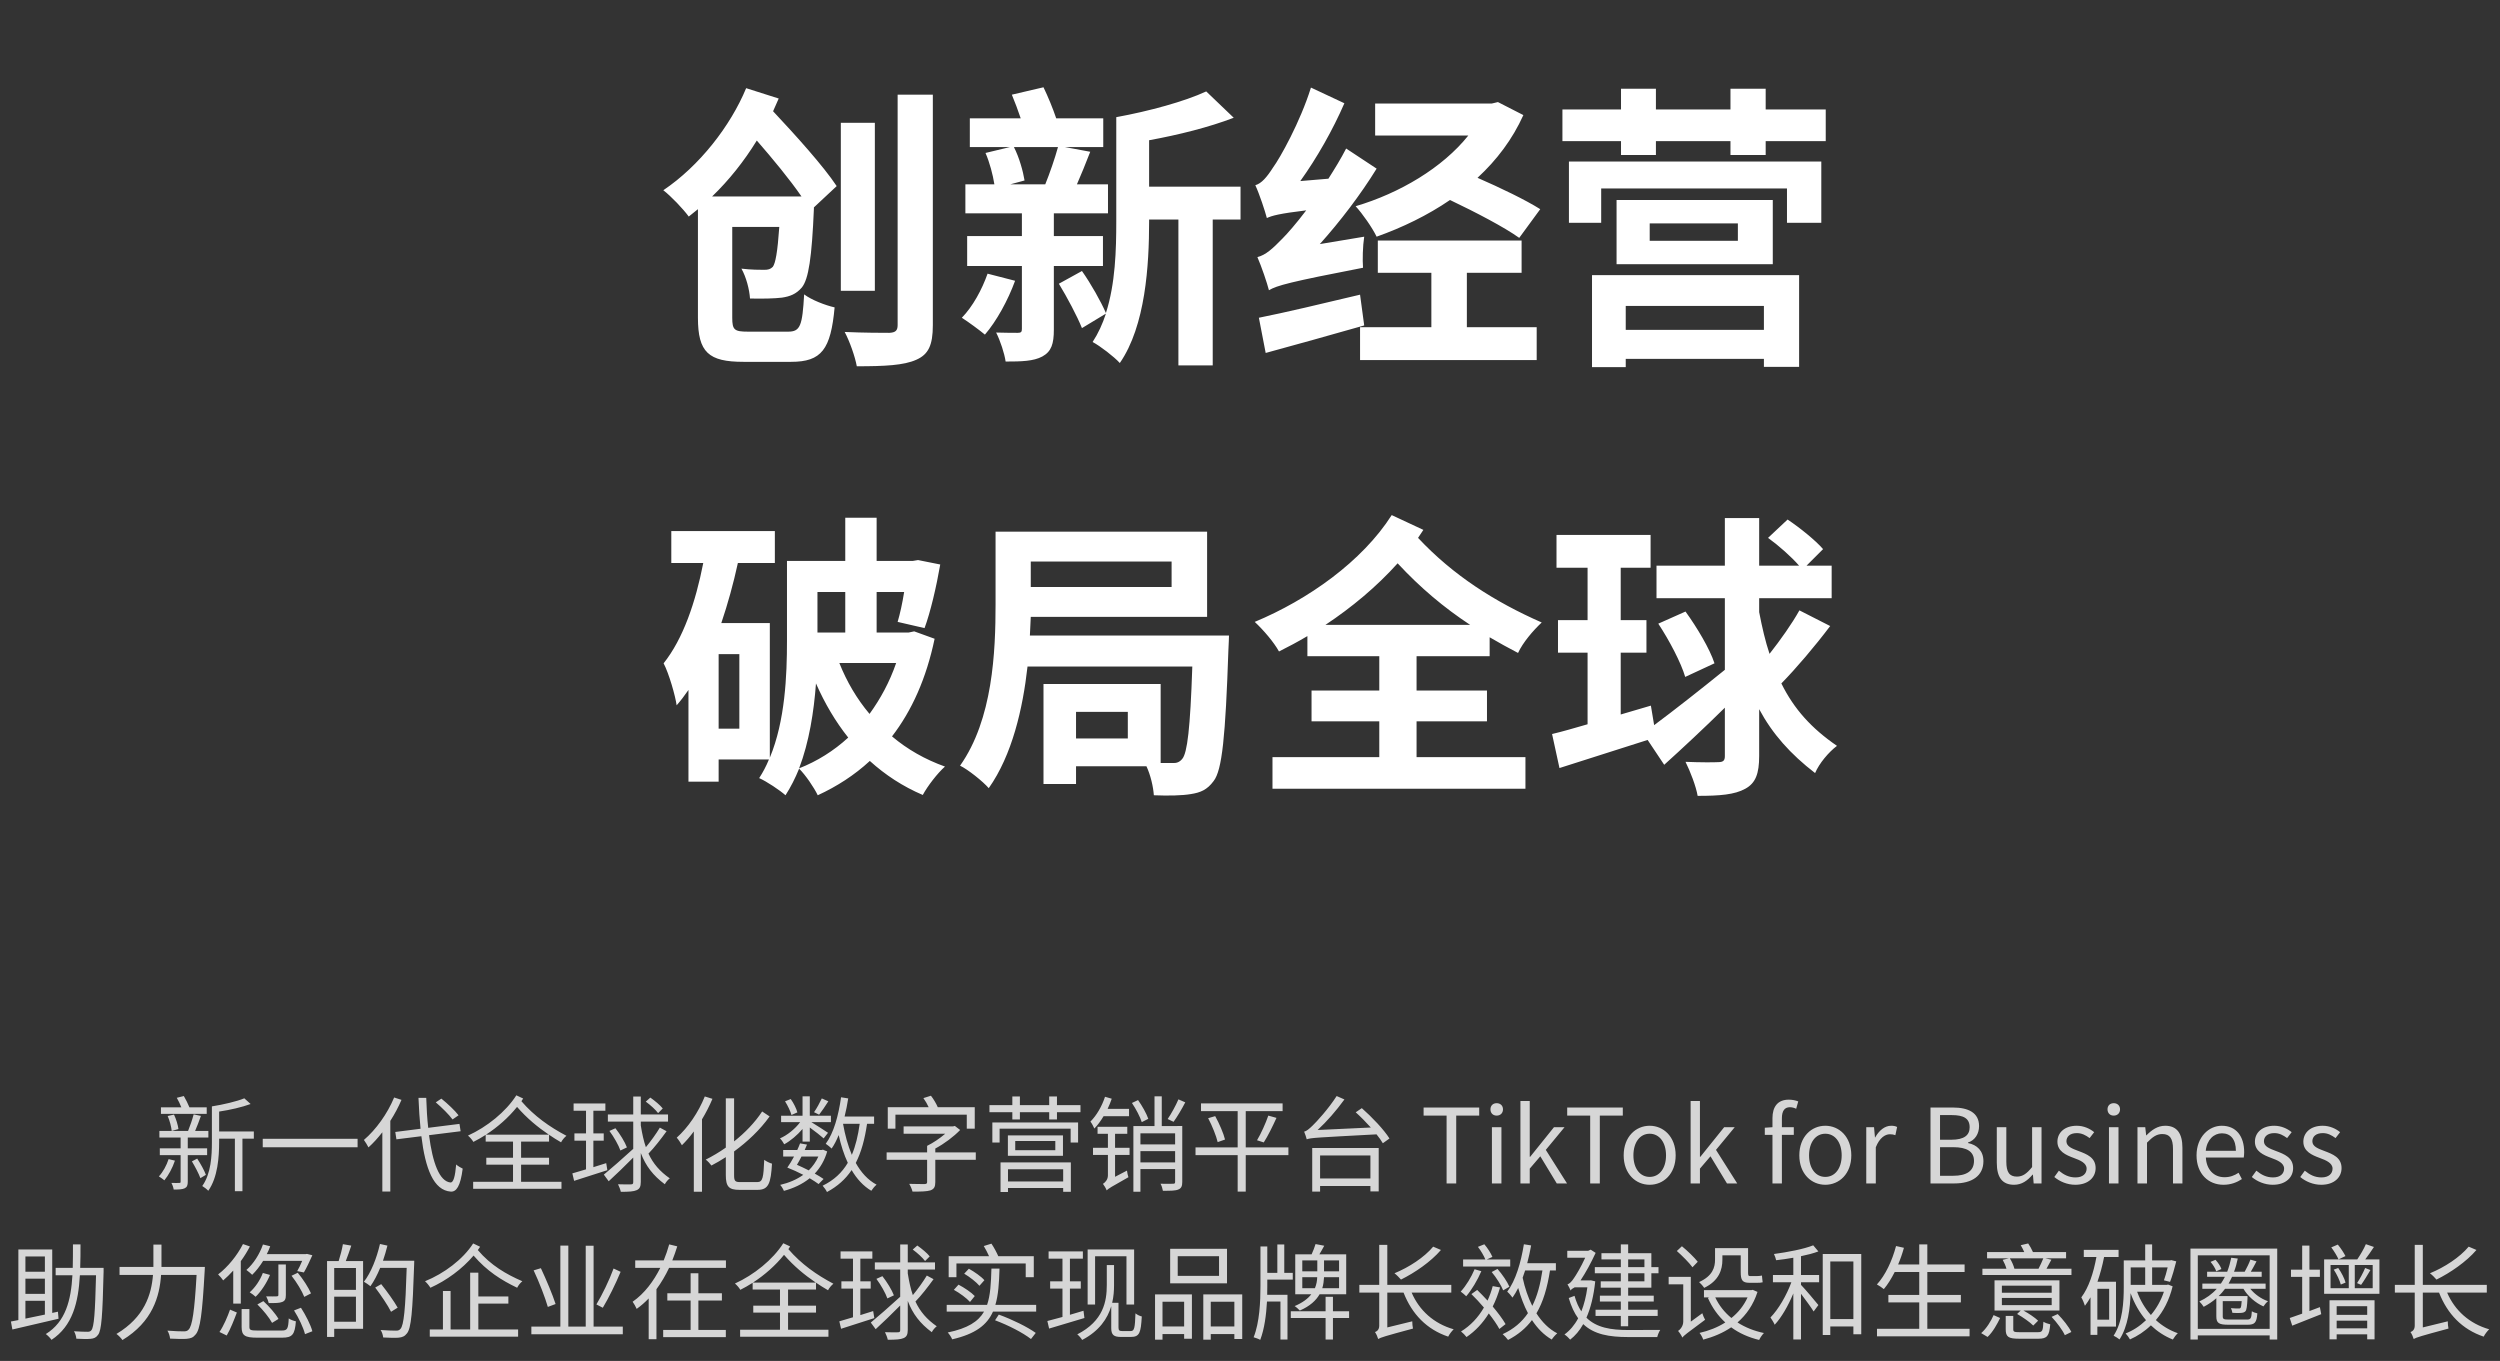
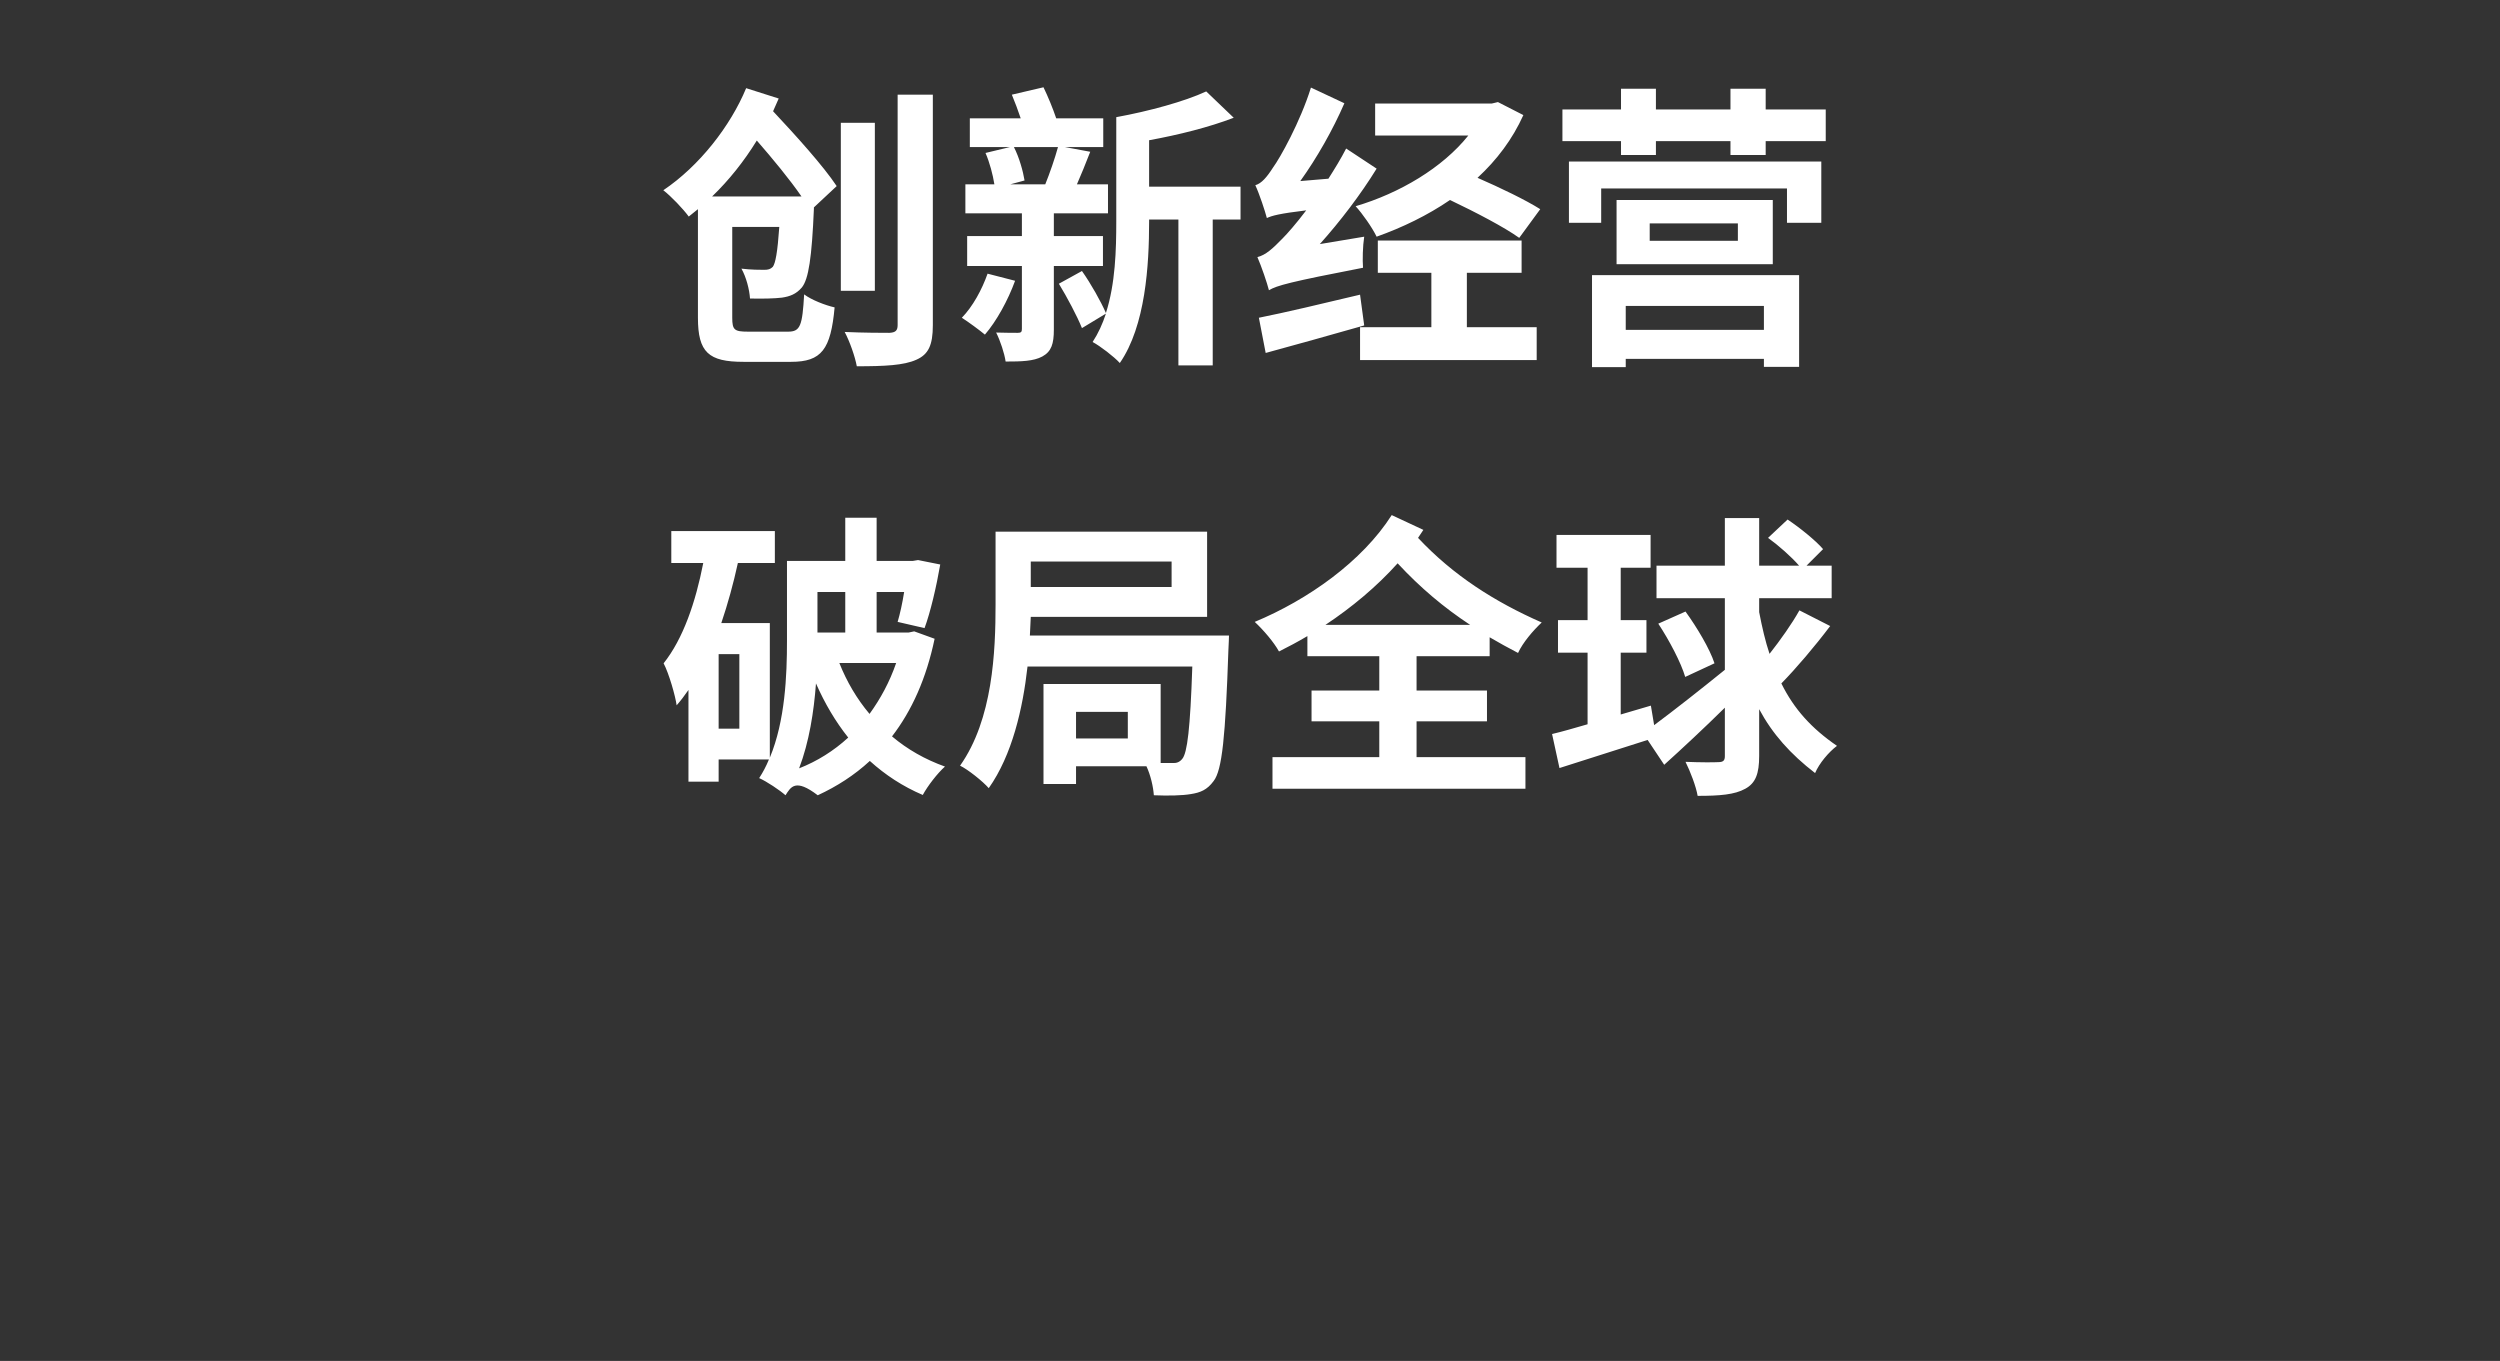
<svg xmlns="http://www.w3.org/2000/svg" width="338" height="184" viewBox="0 0 338 184" fill="none">
  <rect x="0" y="0" width="338" height="184" fill="#333333" stroke="none" />
-   <path d="M121.36 12.8H126.12V43.96C126.12 46.68 125.52 47.92 123.88 48.64C122.2 49.4 119.6 49.52 115.84 49.52C115.6 48.2 114.88 46.16 114.2 44.88C116.76 45 119.44 45 120.24 45C121.04 44.96 121.36 44.72 121.36 43.96V12.8ZM113.68 16.6H118.28V39.32H113.68V16.6ZM96.44 26.56H108.36C106.76 24.24 104.48 21.48 102.32 19C100.6 21.8 98.56 24.36 96.28 26.56H96.44ZM100.88 11.92L105.28 13.32L104.52 15.04C107.56 18.28 111.32 22.44 113.12 25.16L110.04 28.04V28.2C109.76 34.84 109.32 37.76 108.4 38.88C107.64 39.76 106.8 40.08 105.72 40.24C104.76 40.36 103.12 40.4 101.4 40.36C101.32 39.12 100.88 37.44 100.24 36.32C101.56 36.48 102.72 36.48 103.32 36.48C103.84 36.48 104.16 36.4 104.48 36.08C104.84 35.6 105.12 34.12 105.36 30.68H99V42.96C99 44.6 99.28 44.84 101.12 44.84C101.96 44.84 105.52 44.84 106.56 44.84C108.2 44.84 108.48 44.04 108.72 39.8C109.72 40.56 111.6 41.28 112.84 41.56C112.32 47.24 111.08 48.92 106.96 48.92C105.88 48.92 101.52 48.92 100.52 48.92C95.8 48.92 94.36 47.64 94.36 42.96V28.28L93.12 29.28C92.36 28.24 90.72 26.52 89.68 25.72C94.56 22.44 98.76 17.04 100.88 11.92ZM133.52 37L137.24 37.96C136.28 40.6 134.72 43.44 133.16 45.24C132.44 44.64 130.92 43.52 130.04 42.96C131.52 41.44 132.76 39.16 133.52 37ZM143.16 38.36L146.28 36.64C147.52 38.4 148.84 40.76 149.52 42.32C150.8 38.36 150.92 33.76 150.92 29.96V15.84C155.32 15.04 160.16 13.72 163.08 12.36L166.8 15.92C163.48 17.2 159.32 18.24 155.36 18.96V25.24H167.72V29.68H163.96V49.4H159.32V29.68H155.36V29.96C155.36 35.84 154.88 44.04 151.4 49.08C150.64 48.24 148.72 46.76 147.72 46.24C148.48 45.08 149.08 43.76 149.52 42.4L146.28 44.36C145.64 42.76 144.28 40.2 143.16 38.36ZM137.08 19.88C137.8 21.28 138.32 23.16 138.52 24.4L136.6 24.92H141.32C141.92 23.44 142.64 21.36 143.04 19.88H137.08ZM136.8 12.8L141.08 11.8C141.68 13.04 142.36 14.68 142.8 16H149.16V19.88H143.96L147.4 20.52C146.8 22.08 146.16 23.64 145.6 24.92H149.8V28.84H142.48V31.92H149.12V35.96H142.48V44.56C142.48 46.48 142.16 47.52 140.92 48.2C139.72 48.84 138.12 48.88 135.96 48.88C135.8 47.76 135.24 46.08 134.68 44.96C135.88 45 137.16 45 137.6 45C138.04 45 138.16 44.88 138.16 44.48V35.96H130.76V31.92H138.16V28.84H130.52V24.92H134.44C134.24 23.64 133.8 21.96 133.24 20.68L136.56 19.88H131.12V16H138C137.64 14.92 137.2 13.76 136.8 12.8ZM170.2 42.96C173.64 42.28 178.84 41.04 183.88 39.84L184.44 44C179.84 45.32 174.92 46.68 171.12 47.72L170.2 42.96ZM171.28 29.48C171.04 28.56 170.28 26.24 169.72 25.04C170.56 24.8 171.28 23.96 172.12 22.64C173.04 21.4 175.8 16.48 177.24 11.84L181.76 13.96C180.2 17.56 178.04 21.36 175.8 24.48L179.6 24.16C180.44 22.84 181.28 21.48 182 20.08L186.12 22.8C183.92 26.36 181.2 29.92 178.44 33L184.44 32C184.24 33.28 184.2 35.16 184.28 36.2C174.36 38.12 172.64 38.6 171.56 39.24C171.32 38.28 170.56 36.04 170 34.76C171.12 34.48 172.04 33.64 173.4 32.24C174.04 31.6 175.24 30.24 176.6 28.44C172.96 28.88 171.96 29.16 171.28 29.48ZM185.92 14H201.68L202.52 13.8L205.96 15.56C204.48 18.84 202.36 21.64 199.76 24.04C202.88 25.4 206.28 27.04 208.24 28.28L205.4 32.16C203.4 30.72 199.48 28.68 196.04 27.04C193 29.12 189.6 30.76 186.12 32C185.52 30.76 184.2 28.88 183.28 27.88C189.24 26.12 195.04 22.68 198.52 18.32H185.92V14ZM186.28 32.52H205.72V36.88H198.32V44.24H207.76V48.68H183.88V44.24H193.52V36.88H186.28V32.52ZM223.04 30.2V32.56H234.96V30.2H223.04ZM218.56 27.04H239.68V35.72H218.56V27.04ZM212.12 21.84H246.24V30.12H241.6V25.48H216.48V30.12H212.12V21.84ZM215.24 37.2H243.24V49.6H238.48V48.52H219.8V49.64H215.24V37.2ZM219.8 44.6H238.48V41.36H219.8V44.6ZM233.96 12H238.72V14.8H246.84V19.08H238.72V20.96H233.96V19.08H223.88V20.96H219.16V19.08H211.24V14.8H219.16V12H223.88V14.8H233.96V12ZM106.4 75.84H114.28V70H118.52V75.84H123.4L124.12 75.72L127.12 76.32C126.6 79.32 125.8 82.76 125 84.92L121.36 84.08C121.68 83 122 81.56 122.24 80.04H118.52V85.52H122.84L123.6 85.36L126.36 86.36C125.24 91.72 123.28 96.08 120.6 99.56C122.68 101.32 125.08 102.68 127.76 103.64C126.76 104.52 125.4 106.28 124.76 107.48C122.04 106.32 119.68 104.76 117.6 102.88C115.52 104.8 113.16 106.32 110.56 107.52C110.04 106.44 108.92 104.8 108.04 103.92C107.52 105.2 106.92 106.4 106.2 107.52C105.44 106.84 103.64 105.64 102.64 105.2C103.16 104.4 103.6 103.56 103.96 102.68H97.16V105.68H93.08V93.28C92.56 94.04 92.04 94.72 91.48 95.36C91.32 94.12 90.44 91.04 89.72 89.68C92.36 86.36 94.04 81.44 95.08 76.12H90.76V71.8H104.76V76.12H99.76C99.16 78.88 98.4 81.64 97.52 84.24H104.08V102.44C106.16 97.44 106.4 91.28 106.4 86.64V75.84ZM97.16 88.44V98.52H99.96V88.44H97.16ZM114.28 80.04H110.52V85.52H114.28V80.04ZM108.04 103.88C110.48 102.92 112.72 101.52 114.68 99.72C112.96 97.56 111.52 95.12 110.32 92.4C110.04 96.2 109.4 100.32 108.04 103.88ZM121.16 89.64H113.48C114.48 92.16 115.84 94.48 117.56 96.52C119.04 94.48 120.28 92.2 121.16 89.64ZM141.08 92.48H156.92V103.16H158.48C159.08 103.2 159.48 103.04 159.84 102.6C160.52 101.8 160.92 98.52 161.2 90.12H138.92C138.28 95.84 136.84 102.08 133.68 106.56C132.88 105.64 130.88 104.04 129.8 103.52C134.24 97.24 134.6 88.08 134.6 81.68V71.88H163.2V83.4H139.36L139.24 85.92H166.16C166.16 85.92 166.12 87.32 166.08 87.88C165.68 99.56 165.24 104.12 164.08 105.6C163.2 106.8 162.28 107.16 161 107.36C159.84 107.56 158 107.6 156 107.52C155.92 106.36 155.56 104.8 155 103.6H145.48V106H141.08V92.48ZM139.36 75.92V79.36H158.4V75.92H139.36ZM145.48 96.24V99.84H152.48V96.24H145.48ZM188.16 69.64L192.44 71.64L191.72 72.72C196.48 77.8 202.08 81.36 208.44 84.16C207.28 85.24 205.88 86.88 205.24 88.28C203.92 87.6 202.64 86.88 201.4 86.16V88.72H191.52V93.36H201.04V97.52H191.52V102.36H206.24V106.64H172.04V102.36H186.48V97.52H177.32V93.36H186.48V88.72H176.76V86C175.48 86.76 174.2 87.44 172.92 88.08C172.24 86.84 170.84 85.2 169.64 84.08C176.84 81.08 184.16 75.92 188.16 69.64ZM179.2 84.48H198.76C195.24 82.16 192.04 79.48 188.96 76.16C186.12 79.32 182.76 82.12 179.2 84.48ZM224.2 84.32L227.88 82.68C229.44 84.84 231.16 87.72 231.8 89.68L227.84 91.52C227.28 89.6 225.68 86.56 224.2 84.32ZM209.84 99.24C211.2 98.92 212.84 98.44 214.64 97.92V88.24H210.64V83.84H214.64V76.76H210.44V72.32H223.16V76.76H219.12V83.84H222.6V88.24H219.12V96.6L223.2 95.4L223.64 98.04C226.28 96.08 229.84 93.28 233.2 90.56V80.88H223.96V76.48H233.2V70.04H237.84V76.48H243.24C242.2 75.28 240.48 73.76 239.04 72.72L241.68 70.24C243.36 71.36 245.48 73.08 246.48 74.24L244.24 76.48H247.64V80.88H237.84V82.76C238.24 84.84 238.68 86.72 239.24 88.4C240.72 86.52 242.28 84.32 243.28 82.52L247.44 84.64C245.36 87.4 242.84 90.36 240.84 92.4C242.56 95.88 244.92 98.48 248.36 100.84C247.24 101.68 245.96 103.2 245.4 104.52C242.08 101.96 239.64 99.24 237.84 95.88V102.2C237.84 104.6 237.36 105.88 235.96 106.64C234.52 107.44 232.52 107.6 229.52 107.6C229.32 106.36 228.52 104.28 227.88 103C229.84 103.08 231.72 103.08 232.32 103.04C232.96 103.04 233.2 102.84 233.2 102.24V95.68C230.4 98.44 227.48 101.16 225 103.4L222.76 100.04L210.84 103.84L209.84 99.24Z" fill="white" />
-   <path d="M25.946 157.018L26.66 156.64C27.122 157.34 27.626 158.25 27.836 158.838L27.094 159.286C26.87 158.67 26.366 157.718 25.946 157.018ZM22.796 156.71L23.65 156.92C23.328 157.9 22.768 158.922 22.222 159.58C22.054 159.44 21.69 159.174 21.48 159.048C22.054 158.432 22.516 157.564 22.796 156.71ZM28.648 149.584C30.216 149.332 32.022 148.912 33.03 148.492L33.884 149.262C32.708 149.696 31.112 150.06 29.628 150.284V152.972H34.318V153.952H32.778V161.05H31.756V153.952H29.628V154.4C29.628 156.416 29.446 159.174 28.158 160.994C27.99 160.798 27.57 160.476 27.346 160.35C28.536 158.67 28.648 156.262 28.648 154.4V149.584ZM23.902 148.422L24.854 148.184C25.12 148.646 25.428 149.248 25.61 149.71H27.948V150.592H21.76V149.71H24.518C24.35 149.29 24.126 148.814 23.902 148.422ZM26.184 150.662L27.164 150.872C26.912 151.558 26.646 152.314 26.38 152.902H28.172V153.798H25.386V155.254H28.004V156.178H25.386V159.762C25.386 160.252 25.288 160.504 24.966 160.658C24.644 160.812 24.168 160.826 23.482 160.826C23.454 160.574 23.314 160.182 23.174 159.93C23.664 159.944 24.098 159.944 24.252 159.93C24.392 159.93 24.42 159.888 24.42 159.748V156.178H21.606V155.254H24.42V153.798H21.55V152.902H25.428C25.694 152.258 26.016 151.306 26.184 150.662ZM22.67 150.886L23.524 150.69C23.818 151.292 24.056 152.118 24.126 152.65L23.216 152.902C23.16 152.356 22.95 151.516 22.67 150.886ZM35.522 153.966H48.346V155.114H35.522V153.966ZM58.916 149.038L59.672 148.534C60.512 149.206 61.52 150.158 61.996 150.788L61.184 151.348C60.722 150.718 59.742 149.738 58.916 149.038ZM56.578 148.436H57.628C57.67 149.864 57.754 151.236 57.894 152.482L62.122 151.95L62.276 152.944L58.006 153.476C58.482 157.2 59.406 159.72 60.904 159.874C61.31 159.888 61.534 159.062 61.674 157.438C61.884 157.648 62.346 157.9 62.556 157.998C62.248 160.42 61.688 161.148 60.946 161.106C58.622 160.938 57.502 158.012 56.97 153.616L53.596 154.036L53.442 153.042L56.858 152.608C56.732 151.32 56.634 149.92 56.578 148.436ZM53.288 148.38L54.282 148.702C53.862 149.682 53.344 150.648 52.77 151.544V161.092H51.692V153.084C51.09 153.854 50.46 154.554 49.816 155.128C49.704 154.89 49.382 154.358 49.2 154.12C50.81 152.748 52.364 150.606 53.288 148.38ZM69.808 148.086L70.732 148.52L70.494 148.884C72.23 150.9 74.302 152.356 76.584 153.56C76.318 153.77 76.01 154.134 75.856 154.442C75.296 154.12 74.764 153.784 74.232 153.42V154.344H70.452V156.528H74.232V157.466H70.452V159.776H75.912V160.728H63.97V159.776H69.36V157.466H65.748V156.528H69.36V154.344H65.664V153.434C65.118 153.784 64.558 154.106 63.998 154.386C63.844 154.106 63.536 153.756 63.27 153.532C65.832 152.37 68.394 150.312 69.808 148.086ZM65.706 153.406H74.204C72.65 152.356 71.236 151.18 69.906 149.654C68.758 151.082 67.288 152.384 65.706 153.406ZM82.394 152.902L83.206 152.538C83.836 153.336 84.494 154.414 84.76 155.128L83.878 155.548C83.64 154.848 83.01 153.728 82.394 152.902ZM87.308 148.94L87.924 148.394C88.526 148.814 89.268 149.43 89.604 149.864L88.974 150.494C88.638 150.032 87.924 149.388 87.308 148.94ZM89.212 152.454L90.122 152.944C89.394 153.952 88.442 155.184 87.672 155.968C88.316 157.34 89.212 158.376 90.556 159.314C90.304 159.496 90.024 159.832 89.884 160.112C88.302 158.936 87.308 157.648 86.636 155.884V159.804C86.636 160.448 86.468 160.742 86.076 160.91C85.684 161.092 85.04 161.134 83.934 161.134C83.878 160.854 83.71 160.406 83.556 160.112C84.382 160.14 85.096 160.14 85.306 160.126C85.53 160.126 85.614 160.056 85.614 159.818V156.5C84.466 157.662 83.262 158.824 82.296 159.706L81.638 158.81C82.604 158.012 84.172 156.64 85.614 155.324V151.642H82.184V150.676H85.614V148.254H86.636V150.676H90.318V151.642H86.636V152.16C86.818 153.294 87.028 154.26 87.322 155.1C87.994 154.288 88.75 153.238 89.212 152.454ZM77.382 158.642L79.23 158.096V154.218H77.662V153.238H79.23V150.172H77.55V149.192H81.848V150.172H80.224V153.238H81.624V154.218H80.224V157.802L81.96 157.256L82.114 158.208C80.546 158.712 78.88 159.244 77.62 159.65L77.382 158.642ZM103.044 150.27L104.052 150.942C102.764 152.748 101.056 154.358 99.25 155.674V158.894C99.25 159.664 99.39 159.818 100.062 159.818C100.398 159.818 101.98 159.818 102.386 159.818C103.128 159.818 103.226 159.202 103.324 156.808C103.604 157.018 104.052 157.242 104.374 157.326C104.22 159.944 103.926 160.868 102.442 160.868C102.12 160.868 100.258 160.868 99.95 160.868C98.55 160.868 98.13 160.434 98.13 158.866V156.444C97.486 156.864 96.828 157.242 96.184 157.578C96.016 157.34 95.68 156.976 95.414 156.78C96.31 156.332 97.234 155.786 98.13 155.156V148.492H99.25V154.316C100.72 153.154 102.064 151.768 103.044 150.27ZM95.288 148.24L96.324 148.562C95.932 149.5 95.442 150.452 94.91 151.334V161.12H93.804V152.972C93.286 153.672 92.74 154.302 92.194 154.834C92.068 154.596 91.718 154.05 91.494 153.812C93.006 152.468 94.434 150.382 95.288 148.24ZM111.108 148.506L111.99 148.898C111.584 149.542 111.108 150.242 110.744 150.704L110.058 150.368C110.408 149.878 110.856 149.052 111.108 148.506ZM106.138 148.898L106.908 148.59C107.3 149.136 107.678 149.892 107.804 150.396L107.006 150.746C106.88 150.256 106.502 149.486 106.138 148.898ZM110.646 156.36H108.364C108.168 156.766 107.944 157.144 107.748 157.48C108.266 157.704 108.812 157.97 109.344 158.236C109.876 157.704 110.324 157.088 110.646 156.36ZM106.446 157.858C106.74 157.438 107.062 156.92 107.356 156.36H105.886V155.478H107.79C107.93 155.17 108.07 154.862 108.168 154.582L109.106 154.75L108.798 155.478H111.094L111.262 155.436L111.836 155.674C111.486 156.892 110.898 157.872 110.156 158.67C110.618 158.922 111.024 159.174 111.346 159.398L110.674 160.084C110.352 159.846 109.932 159.58 109.47 159.3C108.462 160.112 107.272 160.658 105.984 161.008C105.886 160.756 105.662 160.392 105.48 160.196C106.628 159.93 107.706 159.482 108.602 158.838C107.902 158.474 107.132 158.124 106.446 157.858ZM108.504 148.226H109.484V150.844H112.34V151.712H109.694C110.38 152.132 111.612 152.916 111.948 153.154L111.36 153.91C111.01 153.588 110.156 152.93 109.484 152.44V154.344H108.504V152.636C107.804 153.462 106.88 154.246 106.026 154.708C105.9 154.47 105.662 154.106 105.452 153.91C106.432 153.49 107.51 152.622 108.182 151.712H105.606V150.844H108.504V148.226ZM113.712 148.352L114.678 148.506C114.552 149.346 114.384 150.172 114.188 150.956H118.178V151.936H117.226C116.918 154.036 116.442 155.786 115.7 157.228C116.414 158.516 117.338 159.538 118.514 160.168C118.276 160.364 117.968 160.728 117.8 160.994C116.708 160.336 115.84 159.384 115.14 158.194C114.314 159.426 113.236 160.392 111.808 161.162C111.71 160.938 111.416 160.518 111.22 160.308C112.746 159.566 113.838 158.544 114.622 157.214C114.104 156.108 113.698 154.834 113.39 153.462C113.11 154.148 112.802 154.764 112.438 155.282C112.27 155.114 111.864 154.778 111.64 154.638C112.732 153.168 113.362 150.816 113.712 148.352ZM116.232 151.936H113.978C114.244 153.448 114.636 154.876 115.168 156.136C115.672 154.946 116.008 153.546 116.232 151.936ZM125.346 154.918C126.172 154.512 127.082 153.896 127.796 153.28H122.168V152.286H128.86L129.098 152.23L129.812 152.776C128.944 153.672 127.684 154.624 126.452 155.282V155.8H131.926V156.808H126.452V159.832C126.452 160.448 126.298 160.756 125.794 160.938C125.304 161.092 124.562 161.106 123.372 161.106C123.302 160.812 123.106 160.336 122.924 160.056C123.862 160.084 124.772 160.084 125.024 160.084C125.276 160.07 125.346 160 125.346 159.804V156.808H119.872V155.8H125.346V154.918ZM124.842 148.464L125.864 148.142C126.228 148.604 126.592 149.234 126.788 149.696H131.786V152.594H130.708V150.704H121.062V152.594H120.026V149.696H125.556C125.374 149.29 125.108 148.828 124.842 148.464ZM137.26 154.26V155.506H142.678V154.26H137.26ZM136.266 153.504H143.714V156.262H136.266V153.504ZM134.166 151.754H145.758V154.47H144.75V152.594H135.146V154.47H134.166V151.754ZM135.272 157.158H144.778V161.134H143.742V160.616H136.28V161.162H135.272V157.158ZM136.28 159.734H143.742V158.082H136.28V159.734ZM141.852 148.24H142.902V149.416H146.08V150.368H142.902V151.348H141.852V150.368H137.89V151.348H136.868V150.368H133.774V149.416H136.868V148.24H137.89V149.416H141.852V148.24ZM153.038 149.122L153.864 148.73C154.424 149.514 155.012 150.564 155.25 151.264L154.368 151.712C154.158 151.026 153.584 149.934 153.038 149.122ZM159.324 148.632L160.248 149.038C159.772 149.962 159.156 150.998 158.666 151.67L157.868 151.292C158.344 150.606 158.974 149.458 159.324 148.632ZM149.398 148.282L150.308 148.548C150.154 149.01 149.958 149.472 149.748 149.92H152.646V150.914H149.202C148.824 151.544 148.404 152.118 147.956 152.58C147.872 152.37 147.606 151.852 147.424 151.642C148.264 150.802 148.978 149.57 149.398 148.282ZM147.774 155.184H149.79V153.294H148.39V152.342H152.408V153.294H150.756V155.184H152.716V156.15H150.756V159.104L152.366 158.264C152.394 158.544 152.492 158.95 152.562 159.16C150.21 160.476 149.832 160.714 149.622 160.938C149.538 160.7 149.286 160.266 149.118 160.056C149.356 159.916 149.79 159.524 149.79 158.922V156.15H147.774V155.184ZM154.186 155.632V157.158H158.876V155.632H154.186ZM154.186 154.722H158.876V153.224H154.186V154.722ZM156.09 148.226H157.07V152.244H158.876L159.842 152.23V159.804C159.842 160.35 159.716 160.658 159.324 160.812C158.946 160.994 158.288 160.994 157.224 160.994C157.182 160.728 157.056 160.294 156.902 160.042C157.686 160.056 158.4 160.056 158.61 160.042C158.806 160.042 158.876 159.986 158.876 159.79V158.054H154.186V161.12H153.234V152.244H156.09V148.226ZM163.342 151.18L164.294 150.9C164.854 151.908 165.428 153.252 165.624 154.064L164.63 154.414C164.434 153.574 163.888 152.216 163.342 151.18ZM171.476 150.83L172.582 151.138C172.064 152.272 171.406 153.616 170.86 154.456L169.95 154.162C170.482 153.28 171.126 151.852 171.476 150.83ZM161.634 155.128H167.332V150.228H162.376V149.178H173.408V150.228H168.424V155.128H174.192V156.178H168.424V161.106H167.332V156.178H161.634V155.128ZM177.412 155.212H186.4V161.078H185.28V160.35H178.476V161.106H177.412V155.212ZM178.476 159.328H185.28V156.22H178.476V159.328ZM176.67 154.036C176.614 153.812 176.446 153.28 176.32 153C176.642 152.93 176.992 152.636 177.468 152.174C177.972 151.698 179.61 149.92 180.716 148.184L181.766 148.646C180.646 150.186 179.386 151.628 178.14 152.776L185.336 152.44C184.692 151.726 183.964 150.984 183.292 150.382L184.118 149.822C185.49 151.026 187.128 152.748 187.856 153.924L186.96 154.568C186.75 154.204 186.456 153.798 186.106 153.364C178.042 153.798 177.216 153.826 176.67 154.036ZM195.579 160V150.83H192.471V149.738H199.989V150.83H196.881V160H195.579ZM201.706 160V152.398H202.994V160H201.706ZM202.35 150.83C201.846 150.83 201.51 150.494 201.51 149.976C201.51 149.486 201.846 149.15 202.35 149.15C202.854 149.15 203.204 149.486 203.204 149.976C203.204 150.494 202.854 150.83 202.35 150.83ZM205.561 160V148.856H206.821V156.402H206.877L210.097 152.398H211.525L208.991 155.464L211.861 160H210.475L208.249 156.332L206.821 157.998V160H205.561ZM214.993 160V150.83H211.885V149.738H219.403V150.83H216.295V160H214.993ZM223.035 160.182C221.173 160.182 219.521 158.726 219.521 156.206C219.521 153.672 221.173 152.202 223.035 152.202C224.897 152.202 226.549 153.672 226.549 156.206C226.549 158.726 224.897 160.182 223.035 160.182ZM223.035 159.118C224.351 159.118 225.247 157.956 225.247 156.206C225.247 154.456 224.351 153.28 223.035 153.28C221.719 153.28 220.837 154.456 220.837 156.206C220.837 157.956 221.719 159.118 223.035 159.118ZM228.571 160V148.856H229.831V156.402H229.887L233.107 152.398H234.535L232.001 155.464L234.871 160H233.485L231.259 156.332L229.831 157.998V160H228.571ZM238.601 153.434V152.468L239.637 152.398V151.18C239.637 149.64 240.337 148.674 241.849 148.674C242.325 148.674 242.773 148.772 243.123 148.912L242.843 149.906C242.563 149.766 242.255 149.696 241.989 149.696C241.261 149.696 240.911 150.214 240.911 151.194V152.398H242.521V153.434H240.911V160H239.637V153.434H238.601ZM246.783 160.182C244.921 160.182 243.269 158.726 243.269 156.206C243.269 153.672 244.921 152.202 246.783 152.202C248.645 152.202 250.297 153.672 250.297 156.206C250.297 158.726 248.645 160.182 246.783 160.182ZM246.783 159.118C248.099 159.118 248.995 157.956 248.995 156.206C248.995 154.456 248.099 153.28 246.783 153.28C245.467 153.28 244.585 154.456 244.585 156.206C244.585 157.956 245.467 159.118 246.783 159.118ZM252.319 160V152.398H253.369L253.495 153.784H253.523C254.055 152.818 254.839 152.202 255.679 152.202C256.015 152.202 256.253 152.244 256.491 152.37L256.253 153.476C256.001 153.392 255.833 153.35 255.511 153.35C254.881 153.35 254.111 153.826 253.607 155.114V160H252.319ZM261.004 160V149.738H264.042C266.114 149.738 267.57 150.438 267.57 152.244C267.57 153.266 267.038 154.162 266.072 154.47V154.54C267.29 154.778 268.158 155.59 268.158 156.99C268.158 159.006 266.562 160 264.266 160H261.004ZM262.292 154.092H263.818C265.582 154.092 266.296 153.462 266.296 152.412C266.296 151.208 265.484 150.76 263.874 150.76H262.292V154.092ZM262.292 158.964H264.084C265.848 158.964 266.884 158.334 266.884 156.948C266.884 155.674 265.89 155.1 264.084 155.1H262.292V158.964ZM272.305 160.182C270.695 160.182 269.967 159.16 269.967 157.214V152.398H271.255V157.06C271.255 158.474 271.675 159.076 272.683 159.076C273.467 159.076 274.013 158.684 274.741 157.788V152.398H276.015V160H274.951L274.853 158.81H274.811C274.097 159.636 273.341 160.182 272.305 160.182ZM280.571 160.182C279.493 160.182 278.457 159.734 277.743 159.132L278.359 158.278C279.031 158.824 279.703 159.188 280.613 159.188C281.621 159.188 282.111 158.656 282.111 157.998C282.111 157.228 281.215 156.864 280.375 156.556C279.311 156.164 278.163 155.66 278.163 154.358C278.163 153.154 279.115 152.202 280.781 152.202C281.719 152.202 282.559 152.594 283.133 153.07L282.517 153.868C281.999 153.49 281.467 153.196 280.795 153.196C279.829 153.196 279.381 153.7 279.381 154.302C279.381 155.016 280.165 155.296 281.019 155.618C282.125 156.038 283.329 156.486 283.329 157.928C283.329 159.16 282.363 160.182 280.571 160.182ZM285.132 160V152.398H286.42V160H285.132ZM285.776 150.83C285.272 150.83 284.936 150.494 284.936 149.976C284.936 149.486 285.272 149.15 285.776 149.15C286.28 149.15 286.63 149.486 286.63 149.976C286.63 150.494 286.28 150.83 285.776 150.83ZM288.987 160V152.398H290.037L290.163 153.504H290.191C290.905 152.776 291.703 152.202 292.739 152.202C294.335 152.202 295.063 153.252 295.063 155.184V160H293.789V155.352C293.789 153.924 293.355 153.322 292.347 153.322C291.563 153.322 291.031 153.714 290.275 154.484V160H288.987ZM300.612 160.182C298.582 160.182 296.972 158.712 296.972 156.206C296.972 153.728 298.638 152.202 300.374 152.202C302.32 152.202 303.412 153.602 303.412 155.772C303.412 156.052 303.384 156.304 303.356 156.5H298.232C298.316 158.124 299.31 159.16 300.752 159.16C301.494 159.16 302.082 158.936 302.656 158.558L303.104 159.412C302.446 159.846 301.634 160.182 300.612 160.182ZM298.218 155.59H302.292C302.292 154.05 301.592 153.224 300.402 153.224C299.324 153.224 298.372 154.078 298.218 155.59ZM307.272 160.182C306.194 160.182 305.158 159.734 304.444 159.132L305.06 158.278C305.732 158.824 306.404 159.188 307.314 159.188C308.322 159.188 308.812 158.656 308.812 157.998C308.812 157.228 307.916 156.864 307.076 156.556C306.012 156.164 304.864 155.66 304.864 154.358C304.864 153.154 305.816 152.202 307.482 152.202C308.42 152.202 309.26 152.594 309.834 153.07L309.218 153.868C308.7 153.49 308.168 153.196 307.496 153.196C306.53 153.196 306.082 153.7 306.082 154.302C306.082 155.016 306.866 155.296 307.72 155.618C308.826 156.038 310.03 156.486 310.03 157.928C310.03 159.16 309.064 160.182 307.272 160.182ZM313.821 160.182C312.743 160.182 311.707 159.734 310.993 159.132L311.609 158.278C312.281 158.824 312.953 159.188 313.863 159.188C314.871 159.188 315.361 158.656 315.361 157.998C315.361 157.228 314.465 156.864 313.625 156.556C312.561 156.164 311.413 155.66 311.413 154.358C311.413 153.154 312.365 152.202 314.031 152.202C314.969 152.202 315.809 152.594 316.383 153.07L315.767 153.868C315.249 153.49 314.717 153.196 314.045 153.196C313.079 153.196 312.631 153.7 312.631 154.302C312.631 155.016 313.415 155.296 314.269 155.618C315.375 156.038 316.579 156.486 316.579 157.928C316.579 159.16 315.613 160.182 313.821 160.182ZM9.862 168.24H10.884C10.884 169.318 10.884 170.382 10.842 171.418H14.006C14.006 171.418 14.006 171.81 14.006 171.936C13.866 177.858 13.726 179.86 13.264 180.462C12.998 180.84 12.704 180.966 12.256 181.008C11.822 181.05 11.066 181.036 10.324 180.994C10.296 180.7 10.184 180.266 10.002 179.986C10.8 180.042 11.528 180.056 11.822 180.056C12.074 180.056 12.228 180.014 12.354 179.846C12.718 179.412 12.858 177.536 12.984 172.412H10.8C10.59 176.094 9.82 179.272 6.964 181.148C6.796 180.896 6.446 180.546 6.194 180.364C8.882 178.698 9.596 175.8 9.792 172.412H7.524V171.418H9.834C9.862 170.396 9.862 169.318 9.862 168.24ZM1.476 178.67L2.484 178.474V168.926H7.062V177.508L7.832 177.34L7.916 178.292C5.704 178.81 3.352 179.356 1.672 179.748L1.476 178.67ZM3.436 178.278L6.068 177.732V175.87H3.436V178.278ZM3.436 172.874V174.932H6.068V172.874H3.436ZM3.436 171.936H6.068V169.878H3.436V171.936ZM20.74 168.268H21.832V170.69V171.292H27.698C27.698 171.292 27.684 171.698 27.67 171.852C27.348 177.648 27.068 179.748 26.438 180.434C26.102 180.854 25.78 180.952 25.234 181.008C24.758 181.05 23.862 181.022 22.994 180.98C22.966 180.672 22.84 180.21 22.63 179.902C23.596 179.986 24.492 180 24.842 180C25.136 180 25.318 179.958 25.486 179.776C25.99 179.3 26.298 177.312 26.578 172.37H21.776C21.58 175.282 20.628 178.698 16.554 181.176C16.386 180.924 16.008 180.532 15.742 180.35C19.55 178.082 20.474 175.002 20.684 172.37H16.162V171.292H20.74V170.69V168.268ZM35.538 172.104L36.504 172.37C36.042 173.49 35.3 174.61 34.558 175.324C34.39 175.156 33.998 174.862 33.76 174.722C34.502 174.064 35.16 173.098 35.538 172.104ZM37.638 170.956H38.646V175.086C38.646 175.604 38.548 175.87 38.156 176.024C37.792 176.178 37.204 176.178 36.336 176.178C36.28 175.912 36.126 175.52 35.986 175.268C36.658 175.282 37.232 175.282 37.414 175.268C37.582 175.254 37.638 175.212 37.638 175.072V170.956ZM39.416 172.482L40.256 172.076C40.984 172.944 41.712 174.092 42.048 174.862L41.138 175.338C40.83 174.554 40.102 173.35 39.416 172.482ZM32.668 176.99H33.718V179.398C33.718 179.818 33.886 179.888 34.824 179.888C35.258 179.888 37.484 179.888 38.072 179.888C38.842 179.888 38.968 179.692 39.038 178.25C39.276 178.432 39.724 178.586 40.004 178.642C39.864 180.434 39.528 180.854 38.142 180.854C37.778 180.854 35.132 180.854 34.782 180.854C33.102 180.854 32.668 180.56 32.668 179.426V176.99ZM34.796 176.36L35.608 175.912C36.378 176.612 37.274 177.634 37.652 178.32L36.784 178.852C36.42 178.166 35.566 177.102 34.796 176.36ZM39.752 177.172L40.69 176.808C41.334 177.816 42.006 179.118 42.23 179.986L41.236 180.378C41.026 179.524 40.396 178.18 39.752 177.172ZM31.1 177.06L32.024 177.452C31.674 178.376 31.17 179.692 30.652 180.56L29.672 180.084C30.232 179.272 30.778 177.984 31.1 177.06ZM35.552 168.254L36.532 168.492C36.406 168.856 36.252 169.206 36.07 169.556H41.334L41.502 169.528L42.23 169.71C41.866 170.522 41.432 171.46 41.082 172.034L40.186 171.852C40.396 171.488 40.648 170.984 40.858 170.466H35.58C35.132 171.194 34.614 171.852 34.096 172.356C33.928 172.188 33.536 171.852 33.312 171.698C34.264 170.872 35.09 169.584 35.552 168.254ZM32.85 168.198L33.788 168.52C33.438 169.192 33.018 169.878 32.556 170.508V176.248H31.534V171.782C31.086 172.272 30.624 172.734 30.176 173.112C30.05 172.916 29.7 172.496 29.49 172.3C30.792 171.306 32.052 169.766 32.85 168.198ZM50.728 174.078L51.54 173.616C52.338 174.61 53.304 175.968 53.766 176.794L52.87 177.354C52.45 176.5 51.498 175.1 50.728 174.078ZM46.36 168.212L47.494 168.408C47.256 169.108 46.99 169.892 46.752 170.494H49.09V179.65H45.184V180.756H44.218V170.494H45.786C46.01 169.808 46.248 168.884 46.36 168.212ZM45.184 171.432V174.386H48.124V171.432H45.184ZM45.184 178.698H48.124V175.31H45.184V178.698ZM51.372 168.184L52.38 168.408C52.212 169.094 52.002 169.794 51.778 170.452H56.006C56.006 170.452 56.006 170.844 55.992 170.984C55.782 177.41 55.586 179.58 55.026 180.266C54.704 180.686 54.396 180.798 53.892 180.854C53.416 180.896 52.59 180.868 51.806 180.826C51.778 180.532 51.652 180.084 51.456 179.818C52.38 179.888 53.22 179.902 53.542 179.902C53.822 179.902 53.976 179.86 54.144 179.664C54.592 179.188 54.816 177.032 54.984 171.418H51.4C51.008 172.37 50.56 173.224 50.084 173.896C49.888 173.728 49.454 173.434 49.202 173.294C50.168 172.048 50.924 170.116 51.372 168.184ZM59.884 174.54H60.92V179.748H63.566V172.062H64.672V175.282H68.732V176.248H64.672V179.748H70.048V180.714H58.106V179.748H59.884V174.54ZM63.972 168.114L64.91 168.562L64.602 169.01C66.352 171.068 68.424 172.272 70.622 173.224C70.356 173.434 70.062 173.798 69.922 174.106C67.794 173.084 65.848 171.866 64.028 169.752C62.488 171.572 60.388 173.112 58.19 174.106C58.036 173.84 57.728 173.462 57.462 173.224C60.052 172.174 62.6 170.256 63.972 168.114ZM82.956 171.502L83.908 171.95C83.236 173.574 82.284 175.506 81.5 176.808L80.632 176.36C81.402 175.086 82.396 173.042 82.956 171.502ZM72.148 171.754L73.128 171.46C73.856 173.014 74.724 175.072 75.116 176.304L74.066 176.696C73.716 175.464 72.89 173.322 72.148 171.754ZM79.19 168.422H80.254V179.356H84.202V180.392H71.84V179.356H75.76V168.408H76.838V179.356H79.19V168.422ZM90.474 168.24L91.566 168.506C91.37 169.136 91.146 169.78 90.894 170.41H98.146V171.418H90.46C89.984 172.426 89.41 173.406 88.752 174.302V181.064H87.702V175.548C87.212 176.066 86.666 176.542 86.078 176.962C85.966 176.682 85.7 176.234 85.532 175.996C87.142 174.876 88.374 173.21 89.27 171.418H85.882V170.41H89.732C90.026 169.696 90.278 168.954 90.474 168.24ZM93.372 172.146H94.422V174.848H97.6V175.828H94.422V179.804H98.132V180.784H89.662V179.804H93.372V175.828H90.222V174.848H93.372V172.146ZM105.902 168.086L106.826 168.52L106.588 168.884C108.324 170.9 110.396 172.356 112.678 173.56C112.412 173.77 112.104 174.134 111.95 174.442C111.39 174.12 110.858 173.784 110.326 173.42V174.344H106.546V176.528H110.326V177.466H106.546V179.776H112.006V180.728H100.064V179.776H105.454V177.466H101.842V176.528H105.454V174.344H101.758V173.434C101.212 173.784 100.652 174.106 100.092 174.386C99.938 174.106 99.63 173.756 99.364 173.532C101.926 172.37 104.488 170.312 105.902 168.086ZM101.8 173.406H110.298C108.744 172.356 107.33 171.18 106 169.654C104.852 171.082 103.382 172.384 101.8 173.406ZM118.488 172.902L119.3 172.538C119.93 173.336 120.588 174.414 120.854 175.128L119.972 175.548C119.734 174.848 119.104 173.728 118.488 172.902ZM123.402 168.94L124.018 168.394C124.62 168.814 125.362 169.43 125.698 169.864L125.068 170.494C124.732 170.032 124.018 169.388 123.402 168.94ZM125.306 172.454L126.216 172.944C125.488 173.952 124.536 175.184 123.766 175.968C124.41 177.34 125.306 178.376 126.65 179.314C126.398 179.496 126.118 179.832 125.978 180.112C124.396 178.936 123.402 177.648 122.73 175.884V179.804C122.73 180.448 122.562 180.742 122.17 180.91C121.778 181.092 121.134 181.134 120.028 181.134C119.972 180.854 119.804 180.406 119.65 180.112C120.476 180.14 121.19 180.14 121.4 180.126C121.624 180.126 121.708 180.056 121.708 179.818V176.5C120.56 177.662 119.356 178.824 118.39 179.706L117.732 178.81C118.698 178.012 120.266 176.64 121.708 175.324V171.642H118.278V170.676H121.708V168.254H122.73V170.676H126.412V171.642H122.73V172.16C122.912 173.294 123.122 174.26 123.416 175.1C124.088 174.288 124.844 173.238 125.306 172.454ZM113.476 178.642L115.324 178.096V174.218H113.756V173.238H115.324V170.172H113.644V169.192H117.942V170.172H116.318V173.238H117.718V174.218H116.318V177.802L118.054 177.256L118.208 178.208C116.64 178.712 114.974 179.244 113.714 179.65L113.476 178.642ZM134.532 178.502L135.036 177.732C136.912 178.418 138.872 179.384 140.034 180.21L139.39 181.036C138.256 180.168 136.394 179.202 134.532 178.502ZM130.36 172.202L130.99 171.53C131.746 171.95 132.656 172.58 133.09 173.084L132.418 173.84C132.012 173.35 131.116 172.65 130.36 172.202ZM128.96 174.386L129.59 173.686C130.374 174.092 131.326 174.736 131.788 175.226L131.144 176.024C130.696 175.52 129.758 174.82 128.96 174.386ZM128.26 169.836H133.72C133.524 169.388 133.258 168.884 133.006 168.464L134.042 168.142C134.392 168.66 134.756 169.346 134.966 169.836H139.768V172.678H138.676V170.816H129.31V172.678H128.26V169.836ZM127.994 176.416H133.454C133.902 175.114 133.986 173.504 134.042 171.516H135.134C135.078 173.434 134.98 175.058 134.574 176.416H140.09V177.326H134.252C133.454 179.132 131.886 180.35 128.736 181.078C128.624 180.798 128.358 180.392 128.134 180.154C130.822 179.594 132.264 178.684 133.048 177.326H127.994V176.416ZM147.048 168.926H153.334V176.374H152.298V169.85H148.056V176.374H147.048V168.926ZM141.602 178.6C142.176 178.46 142.876 178.264 143.646 178.054V174.218H141.98V173.238H143.646V170.172H141.77V169.192H146.404V170.172H144.654V173.238H146.124V174.218H144.654V177.76L146.488 177.214L146.614 178.194C144.948 178.684 143.17 179.216 141.84 179.622L141.602 178.6ZM149.638 171.04H150.618V173.77C150.618 174.512 150.562 175.324 150.366 176.136H151.22V179.454C151.22 179.86 151.332 179.958 151.724 179.958H152.872C153.362 179.958 153.446 179.566 153.516 177.564C153.768 177.774 154.104 177.928 154.37 177.984C154.244 180.196 154.076 180.756 152.872 180.756H151.584C150.604 180.756 150.24 180.504 150.24 179.552V176.598C149.736 178.278 148.63 179.944 146.306 181.162C146.194 180.952 145.858 180.56 145.648 180.406C149.19 178.586 149.638 175.94 149.638 173.742V171.04ZM159.228 169.836V172.496H164.814V169.836H159.228ZM158.206 168.842H165.892V173.504H158.206V168.842ZM156.162 175.002H161.146V180.994H160.096V180.364H157.17V181.12H156.162V175.002ZM157.17 179.342H160.096V175.996H157.17V179.342ZM162.686 175.002H167.95V181.036H166.886V180.364H163.694V181.12H162.686V175.002ZM163.694 179.342H166.886V175.996H163.694V179.342ZM179.22 175.324H180.214V177.284H182.398V178.194H180.214V181.106H179.22V178.194H174.516V177.284H179.22V175.324ZM175.118 169.584H177.33C177.54 169.122 177.75 168.59 177.862 168.198L179.038 168.422C178.828 168.814 178.604 169.22 178.38 169.584H182.006V174.988H178.408C177.932 175.814 177.12 176.584 175.734 177.186C175.566 177.004 175.244 176.71 175.034 176.584C176.126 176.122 176.826 175.576 177.288 174.988H175.118V169.584ZM176.07 172.678V174.162H177.778C177.988 173.658 178.072 173.154 178.086 172.678H176.07ZM179.01 172.678C178.982 173.168 178.926 173.672 178.772 174.162H181.04V172.678H179.01ZM176.07 170.41V171.88H178.1V170.41H176.07ZM179.01 170.41V171.88H181.04V170.41H179.01ZM170.414 168.52H171.338V172.09H172.696V168.254H173.634V172.09H174.782V173H171.338V173.896L171.324 175.058H174.068V181.106H173.116V175.968H171.296C171.198 177.746 170.96 179.636 170.386 181.148C170.176 181.022 169.756 180.882 169.49 180.798C170.302 178.782 170.414 175.94 170.414 173.896V168.52ZM193.766 168.548L194.816 168.996C193.43 170.606 191.302 172.062 189.412 173C189.216 172.762 188.796 172.342 188.53 172.146C190.504 171.334 192.548 170.004 193.766 168.548ZM183.784 173.714H186.472V168.31H187.564V173.714H196.216V174.764H190.854C191.89 177.172 193.85 178.95 196.538 179.72C196.286 179.958 195.95 180.392 195.796 180.714C192.884 179.734 190.896 177.662 189.762 174.764H187.564V179.468L190.938 178.642C190.938 178.95 190.98 179.398 191.036 179.622C187.2 180.658 186.668 180.826 186.332 181.036C186.262 180.784 186.066 180.322 185.898 180.098C186.15 180 186.472 179.79 186.472 179.23V174.764H183.784V173.714ZM199.366 171.6L200.276 171.866C199.758 173.084 198.96 174.414 198.232 175.254C198.078 175.1 197.7 174.764 197.49 174.624C198.218 173.826 198.918 172.678 199.366 171.6ZM201.676 171.978L202.46 171.558C203.104 172.286 203.79 173.294 204.07 173.966L203.23 174.456C202.964 173.77 202.306 172.734 201.676 171.978ZM199.814 168.576L200.682 168.226C201.13 168.744 201.578 169.458 201.774 169.934L201.004 170.284H204.182V171.236H197.812V170.284H200.822C200.626 169.794 200.22 169.094 199.814 168.576ZM198.932 174.96L199.716 174.4C200.164 174.834 200.654 175.338 201.116 175.842C201.396 175.226 201.634 174.582 201.816 173.882L202.81 174.064C202.544 174.988 202.208 175.856 201.816 176.64C202.53 177.494 203.174 178.348 203.552 179.02L202.712 179.678C202.404 179.09 201.886 178.348 201.284 177.578C200.472 178.894 199.464 179.958 198.274 180.77C198.134 180.574 197.756 180.182 197.532 180.014C198.806 179.23 199.842 178.138 200.626 176.78C200.08 176.136 199.492 175.506 198.932 174.96ZM206.198 171.768L205.862 172.748C206.156 174.12 206.59 175.408 207.164 176.556C207.836 175.24 208.256 173.644 208.536 171.768H206.198ZM206.03 168.226L207.01 168.38C206.856 169.206 206.688 170.018 206.478 170.788H210.356V171.768H209.558C209.194 174.12 208.634 176.024 207.724 177.564C208.48 178.74 209.404 179.678 210.538 180.266C210.3 180.462 209.964 180.84 209.796 181.106C208.732 180.49 207.85 179.58 207.122 178.474C206.296 179.58 205.232 180.462 203.888 181.162C203.748 180.966 203.384 180.56 203.16 180.378C204.644 179.692 205.75 178.754 206.576 177.536C206.044 176.528 205.61 175.38 205.26 174.134C205.022 174.61 204.77 175.044 204.49 175.436C204.35 175.226 204 174.82 203.776 174.638C204.924 173.112 205.624 170.718 206.03 168.226ZM216.516 169.43H219.134V168.24H220.128V169.43H223.264V171.32H224.23V172.146H223.264V174.092H220.128V175.17H223.586V175.968H220.128V177.074H224.118V177.914H220.128V179.314H219.134V177.914H215.718V177.074H219.134V175.968H216.306V175.17H219.134V174.092H216.418V173.238H219.134V172.146H215.62V171.32H219.134V170.27H216.516V169.43ZM220.128 172.146V173.238H222.326V172.146H220.128ZM220.128 171.32H222.326V170.27H220.128V171.32ZM212.358 174.498C212.274 174.288 212.064 173.854 211.924 173.644C212.176 173.588 212.526 173.238 212.806 172.79C213.058 172.44 213.758 171.292 214.318 170.046H211.896V169.108H214.724L215.06 168.954L215.732 169.388C215.102 170.746 214.388 172.062 213.688 173.112H214.892L215.088 173.098L215.676 173.238C215.466 175.212 215.06 176.85 214.486 178.152C215.858 179.51 217.79 179.818 220.156 179.818C220.716 179.818 223.754 179.818 224.468 179.804C224.314 180.028 224.118 180.49 224.062 180.77H220.142C217.566 180.77 215.522 180.42 214.052 179.02C213.562 179.902 212.96 180.602 212.288 181.12C212.134 180.924 211.742 180.56 211.518 180.42C212.246 179.888 212.876 179.16 213.366 178.236C212.848 177.522 212.428 176.626 212.092 175.492L212.876 175.198C213.114 176.038 213.422 176.738 213.8 177.298C214.164 176.374 214.444 175.296 214.612 174.05H212.89C212.68 174.162 212.358 174.344 212.358 174.498ZM226.708 169.136L227.394 168.492C228.15 169.108 229.088 170.018 229.536 170.592L228.822 171.334C228.388 170.732 227.45 169.794 226.708 169.136ZM225.602 172.636H228.598V178.684L230.152 177.55C230.236 177.83 230.404 178.222 230.53 178.432C228.038 180.28 227.66 180.56 227.45 180.84C227.352 180.588 227.072 180.154 226.876 179.944C227.142 179.776 227.576 179.314 227.576 178.67V173.644H225.602V172.636ZM231.874 168.744H236.34V171.992C236.34 172.398 236.368 172.524 236.592 172.524C236.746 172.524 237.376 172.524 237.558 172.524C237.754 172.524 238.048 172.496 238.216 172.454C238.244 172.72 238.272 173.126 238.314 173.364C238.146 173.42 237.852 173.434 237.572 173.434C237.362 173.434 236.676 173.434 236.522 173.434C235.542 173.434 235.346 173.042 235.346 171.978V169.724H232.868V170.326C232.868 171.642 232.42 173.154 230.404 174.12C230.278 173.91 229.914 173.504 229.718 173.336C231.566 172.496 231.874 171.334 231.874 170.298V168.744ZM236.27 175.408H231.902C232.406 176.486 233.148 177.424 234.086 178.194C235.01 177.452 235.766 176.528 236.27 175.408ZM230.376 174.428H236.788L236.97 174.386L237.614 174.666C237.054 176.416 236.102 177.76 234.912 178.796C235.934 179.454 237.138 179.944 238.482 180.224C238.258 180.448 237.964 180.868 237.838 181.162C236.396 180.812 235.122 180.238 234.058 179.454C232.924 180.224 231.636 180.756 230.278 181.12C230.194 180.854 229.97 180.434 229.774 180.21C231.006 179.93 232.21 179.468 233.26 178.796C232.266 177.886 231.468 176.766 230.908 175.478L231.104 175.408H230.376V174.428ZM246.434 169.542H251.642V180.392H250.578V179.342H247.456V180.49H246.434V169.542ZM247.456 178.334H250.578V170.55H247.456V178.334ZM245.146 168.366L245.846 169.192C245.188 169.444 244.376 169.654 243.494 169.836V172.384H245.944V173.364H243.494V173.714C244.012 174.246 245.51 176.01 245.846 176.444L245.202 177.312C244.88 176.78 244.096 175.716 243.494 174.918V181.092H242.458V174.876C241.772 176.528 240.848 178.138 239.938 179.104C239.812 178.796 239.546 178.39 239.364 178.124C240.428 177.046 241.548 175.128 242.192 173.364H239.7V172.384H242.458V170.046C241.674 170.186 240.876 170.298 240.134 170.382C240.092 170.144 239.952 169.78 239.84 169.542C241.702 169.29 243.914 168.87 245.146 168.366ZM256.346 168.464L257.41 168.702C257.2 169.472 256.934 170.242 256.626 170.956H259.482V168.24H260.574V170.956H265.614V171.978H260.574V175.072H265.11V176.08H260.574V179.65H266.286V180.672H253.77V179.65H259.482V176.08H255.31V175.072H259.482V171.978H256.164C255.716 172.86 255.226 173.658 254.694 174.288C254.484 174.106 254.022 173.798 253.756 173.658C254.904 172.412 255.814 170.466 256.346 168.464ZM271.172 177.914H272.194V179.72C272.194 180.056 272.32 180.112 273.048 180.112C273.37 180.112 275.064 180.112 275.526 180.112C276.128 180.112 276.212 179.944 276.268 178.698C276.506 178.852 276.912 178.992 277.192 179.048C277.066 180.63 276.758 180.994 275.61 180.994C275.302 180.994 273.258 180.994 272.964 180.994C271.536 180.994 271.172 180.742 271.172 179.72V177.914ZM277.374 178.04L278.2 177.662C278.928 178.39 279.712 179.398 280.048 180.084L279.166 180.518C278.858 179.832 278.088 178.796 277.374 178.04ZM269.534 177.802L270.416 178.194C270.01 179.034 269.436 180.084 268.722 180.756L267.854 180.238C268.568 179.622 269.184 178.614 269.534 177.802ZM270.654 175.478V176.458H277.388V175.478H270.654ZM270.654 173.826V174.778H277.388V173.826H270.654ZM269.66 173.098H278.438V177.186H273.566C274.294 177.578 275.12 178.138 275.554 178.558L274.896 179.216C274.448 178.754 273.482 178.082 272.712 177.648L273.202 177.186H269.66V173.098ZM271.732 170.13C272.012 170.564 272.25 171.138 272.348 171.53H275.61C275.834 171.096 276.1 170.536 276.254 170.13H271.732ZM273.202 168.352L274.21 168.114C274.448 168.45 274.686 168.898 274.854 169.276H279.334V170.13H276.534L277.346 170.312C277.122 170.746 276.898 171.166 276.688 171.53H280.062V172.384H268.022V171.53H271.27C271.172 171.152 270.962 170.69 270.766 170.326L271.592 170.13H268.652V169.276H273.678C273.538 168.968 273.37 168.618 273.202 168.352ZM281.728 168.982H286.432V169.948H284.472C284.248 171.11 283.94 172.244 283.576 173.294H286.082V179.356H283.562V180.476H282.638V175.394C282.4 175.814 282.148 176.192 281.882 176.542C281.812 176.276 281.56 175.674 281.392 175.408C282.4 174.078 283.044 172.09 283.436 169.948H281.728V168.982ZM283.562 174.246V178.418H285.158V174.246H283.562ZM287.132 170.41H290.03V168.24H290.968V170.41H293.39L293.558 170.368L294.23 170.536C293.992 171.502 293.67 172.608 293.39 173.308L292.564 173.098C292.732 172.65 292.914 171.992 293.068 171.348H290.968V173.714H292.956L293.124 173.672L293.74 173.91C293.292 175.758 292.494 177.284 291.472 178.474C292.312 179.244 293.32 179.86 294.44 180.252C294.216 180.448 293.922 180.84 293.768 181.106C292.648 180.658 291.654 180 290.8 179.188C289.946 180.014 288.98 180.644 287.972 181.092C287.846 180.854 287.58 180.476 287.384 180.28C288.364 179.902 289.316 179.286 290.142 178.488C289.26 177.466 288.56 176.234 288.056 174.834C288 176.822 287.706 179.342 286.558 181.092C286.39 180.952 285.984 180.686 285.76 180.588C287.006 178.67 287.132 175.982 287.132 174.008V170.41ZM290.03 171.348H288.07V173.714H290.03V171.348ZM292.564 174.638H288.938C289.372 175.828 290.002 176.892 290.8 177.788C291.556 176.906 292.158 175.842 292.564 174.638ZM298.864 170.606L299.536 170.326C299.872 170.69 300.222 171.208 300.334 171.572L299.634 171.88C299.522 171.502 299.186 170.97 298.864 170.606ZM301.664 170.046L302.546 170.158C302.42 170.788 302.252 171.39 302.042 171.936H303.484C303.75 171.46 304.086 170.774 304.254 170.298L305.08 170.536C304.828 171.012 304.562 171.53 304.31 171.936H305.78V172.622H301.776C301.622 172.944 301.468 173.252 301.3 173.546H306.312V174.246H304.24C304.828 174.974 305.696 175.604 306.634 175.926C306.424 176.08 306.158 176.402 306.018 176.626C304.94 176.15 303.89 175.24 303.316 174.246H300.824C300.572 174.596 300.278 174.918 299.97 175.226H303.862C303.862 175.226 303.862 175.422 303.862 175.534C303.806 176.612 303.75 177.074 303.582 177.284C303.428 177.438 303.232 177.494 302.938 177.508C302.728 177.522 302.252 177.536 301.818 177.494C301.79 177.312 301.72 177.046 301.622 176.864C302.07 176.906 302.476 176.906 302.616 176.906C302.77 176.92 302.854 176.906 302.924 176.822C302.994 176.738 303.036 176.486 303.078 175.912H300.516V177.97C300.516 178.334 300.642 178.404 301.314 178.404C301.65 178.404 303.358 178.404 303.792 178.404C304.296 178.404 304.394 178.25 304.45 177.284C304.646 177.41 304.968 177.522 305.192 177.564C305.108 178.81 304.842 179.104 303.89 179.104C303.596 179.104 301.538 179.104 301.272 179.104C300.012 179.104 299.648 178.894 299.648 177.984V175.52C299.144 175.968 298.57 176.346 297.94 176.682C297.828 176.5 297.534 176.122 297.352 175.954C298.29 175.52 299.074 174.96 299.704 174.246H297.758V173.546H300.264C300.46 173.252 300.642 172.944 300.81 172.622H298.402V171.936H301.118C301.342 171.362 301.524 170.732 301.664 170.046ZM296.148 168.814H307.88V181.106H306.858V180.546H297.142V181.106H296.148V168.814ZM297.142 179.664H306.858V169.724H297.142V179.664ZM315.524 171.656L316.126 171.432C316.56 172.034 316.98 172.86 317.12 173.406L316.476 173.672C316.336 173.126 315.944 172.286 315.524 171.656ZM319.766 171.432L320.48 171.712C320.074 172.398 319.598 173.196 319.22 173.714L318.674 173.476C319.038 172.93 319.528 172.034 319.766 171.432ZM309.574 178.194L311.254 177.606V172.636H309.742V171.656H311.254V168.408H312.234V171.656H313.648V172.636H312.234V177.256L313.648 176.724L313.83 177.676C312.472 178.222 311.044 178.782 309.91 179.23L309.574 178.194ZM315.188 168.646L316.07 168.268C316.476 168.744 316.896 169.402 317.106 169.822L316.168 170.27C315.986 169.836 315.566 169.15 315.188 168.646ZM314.222 170.27H318.702C319.094 169.696 319.612 168.828 319.864 168.212L320.956 168.59C320.578 169.164 320.158 169.78 319.78 170.27H321.698V174.918H314.222V170.27ZM315.09 171.026V174.162H317.554V171.026H315.09ZM318.366 171.026V174.162H320.788V171.026H318.366ZM315.916 178.558V179.594H320.046V178.558H315.916ZM315.916 177.774H320.046V176.598H315.916V177.774ZM314.95 175.8H321.04V181.078H320.046V180.406H315.916V181.078H314.95V175.8ZM333.766 168.548L334.816 168.996C333.43 170.606 331.302 172.062 329.412 173C329.216 172.762 328.796 172.342 328.53 172.146C330.504 171.334 332.548 170.004 333.766 168.548ZM323.784 173.714H326.472V168.31H327.564V173.714H336.216V174.764H330.854C331.89 177.172 333.85 178.95 336.538 179.72C336.286 179.958 335.95 180.392 335.796 180.714C332.884 179.734 330.896 177.662 329.762 174.764H327.564V179.468L330.938 178.642C330.938 178.95 330.98 179.398 331.036 179.622C327.2 180.658 326.668 180.826 326.332 181.036C326.262 180.784 326.066 180.322 325.898 180.098C326.15 180 326.472 179.79 326.472 179.23V174.764H323.784V173.714Z" fill="white" fill-opacity="0.8" />
+   <path d="M121.36 12.8H126.12V43.96C126.12 46.68 125.52 47.92 123.88 48.64C122.2 49.4 119.6 49.52 115.84 49.52C115.6 48.2 114.88 46.16 114.2 44.88C116.76 45 119.44 45 120.24 45C121.04 44.96 121.36 44.72 121.36 43.96V12.8ZM113.68 16.6H118.28V39.32H113.68V16.6ZM96.44 26.56H108.36C106.76 24.24 104.48 21.48 102.32 19C100.6 21.8 98.56 24.36 96.28 26.56H96.44ZM100.88 11.92L105.28 13.32L104.52 15.04C107.56 18.28 111.32 22.44 113.12 25.16L110.04 28.04V28.2C109.76 34.84 109.32 37.76 108.4 38.88C107.64 39.76 106.8 40.08 105.72 40.24C104.76 40.36 103.12 40.4 101.4 40.36C101.32 39.12 100.88 37.44 100.24 36.32C101.56 36.48 102.72 36.48 103.32 36.48C103.84 36.48 104.16 36.4 104.48 36.08C104.84 35.6 105.12 34.12 105.36 30.68H99V42.96C99 44.6 99.28 44.84 101.12 44.84C101.96 44.84 105.52 44.84 106.56 44.84C108.2 44.84 108.48 44.04 108.72 39.8C109.72 40.56 111.6 41.28 112.84 41.56C112.32 47.24 111.08 48.92 106.96 48.92C105.88 48.92 101.52 48.92 100.52 48.92C95.8 48.92 94.36 47.64 94.36 42.96V28.28L93.12 29.28C92.36 28.24 90.72 26.52 89.68 25.72C94.56 22.44 98.76 17.04 100.88 11.92ZM133.52 37L137.24 37.96C136.28 40.6 134.72 43.44 133.16 45.24C132.44 44.64 130.92 43.52 130.04 42.96C131.52 41.44 132.76 39.16 133.52 37ZM143.16 38.36L146.28 36.64C147.52 38.4 148.84 40.76 149.52 42.32C150.8 38.36 150.92 33.76 150.92 29.96V15.84C155.32 15.04 160.16 13.72 163.08 12.36L166.8 15.92C163.48 17.2 159.32 18.24 155.36 18.96V25.24H167.72V29.68H163.96V49.4H159.32V29.68H155.36V29.96C155.36 35.84 154.88 44.04 151.4 49.08C150.64 48.24 148.72 46.76 147.72 46.24C148.48 45.08 149.08 43.76 149.52 42.4L146.28 44.36C145.64 42.76 144.28 40.2 143.16 38.36ZM137.08 19.88C137.8 21.28 138.32 23.16 138.52 24.4L136.6 24.92H141.32C141.92 23.44 142.64 21.36 143.04 19.88H137.08ZM136.8 12.8L141.08 11.8C141.68 13.04 142.36 14.68 142.8 16H149.16V19.88H143.96L147.4 20.52C146.8 22.08 146.16 23.64 145.6 24.92H149.8V28.84H142.48V31.92H149.12V35.96H142.48V44.56C142.48 46.48 142.16 47.52 140.92 48.2C139.72 48.84 138.12 48.88 135.96 48.88C135.8 47.76 135.24 46.08 134.68 44.96C135.88 45 137.16 45 137.6 45C138.04 45 138.16 44.88 138.16 44.48V35.96H130.76V31.92H138.16V28.84H130.52V24.92H134.44C134.24 23.64 133.8 21.96 133.24 20.68L136.56 19.88H131.12V16H138C137.64 14.92 137.2 13.76 136.8 12.8ZM170.2 42.96C173.64 42.28 178.84 41.04 183.88 39.84L184.44 44C179.84 45.32 174.92 46.68 171.12 47.72L170.2 42.96ZM171.28 29.48C171.04 28.56 170.28 26.24 169.72 25.04C170.56 24.8 171.28 23.96 172.12 22.64C173.04 21.4 175.8 16.48 177.24 11.84L181.76 13.96C180.2 17.56 178.04 21.36 175.8 24.48L179.6 24.16C180.44 22.84 181.28 21.48 182 20.08L186.12 22.8C183.92 26.36 181.2 29.92 178.44 33L184.44 32C184.24 33.28 184.2 35.16 184.28 36.2C174.36 38.12 172.64 38.6 171.56 39.24C171.32 38.28 170.56 36.04 170 34.76C171.12 34.48 172.04 33.64 173.4 32.24C174.04 31.6 175.24 30.24 176.6 28.44C172.96 28.88 171.96 29.16 171.28 29.48ZM185.92 14H201.68L202.52 13.8L205.96 15.56C204.48 18.84 202.36 21.64 199.76 24.04C202.88 25.4 206.28 27.04 208.24 28.28L205.4 32.16C203.4 30.72 199.48 28.68 196.04 27.04C193 29.12 189.6 30.76 186.12 32C185.52 30.76 184.2 28.88 183.28 27.88C189.24 26.12 195.04 22.68 198.52 18.32H185.92V14ZM186.28 32.52H205.72V36.88H198.32V44.24H207.76V48.68H183.88V44.24H193.52V36.88H186.28V32.52ZM223.04 30.2V32.56H234.96V30.2H223.04ZM218.56 27.04H239.68V35.72H218.56V27.04ZM212.12 21.84H246.24V30.12H241.6V25.48H216.48V30.12H212.12V21.84ZM215.24 37.2H243.24V49.6H238.48V48.52H219.8V49.64H215.24V37.2ZM219.8 44.6H238.48V41.36H219.8V44.6ZM233.96 12H238.72V14.8H246.84V19.08H238.72V20.96H233.96V19.08H223.88V20.96H219.16V19.08H211.24V14.8H219.16V12H223.88V14.8H233.96V12ZM106.4 75.84H114.28V70H118.52V75.84H123.4L124.12 75.72L127.12 76.32C126.6 79.32 125.8 82.76 125 84.92L121.36 84.08C121.68 83 122 81.56 122.24 80.04H118.52V85.52H122.84L123.6 85.36L126.36 86.36C125.24 91.72 123.28 96.08 120.6 99.56C122.68 101.32 125.08 102.68 127.76 103.64C126.76 104.52 125.4 106.28 124.76 107.48C122.04 106.32 119.68 104.76 117.6 102.88C115.52 104.8 113.16 106.32 110.56 107.52C107.52 105.2 106.92 106.4 106.2 107.52C105.44 106.84 103.64 105.64 102.64 105.2C103.16 104.4 103.6 103.56 103.96 102.68H97.16V105.68H93.08V93.28C92.56 94.04 92.04 94.72 91.48 95.36C91.32 94.12 90.44 91.04 89.72 89.68C92.36 86.36 94.04 81.44 95.08 76.12H90.76V71.8H104.76V76.12H99.76C99.16 78.88 98.4 81.64 97.52 84.24H104.08V102.44C106.16 97.44 106.4 91.28 106.4 86.64V75.84ZM97.16 88.44V98.52H99.96V88.44H97.16ZM114.28 80.04H110.52V85.52H114.28V80.04ZM108.04 103.88C110.48 102.92 112.72 101.52 114.68 99.72C112.96 97.56 111.52 95.12 110.32 92.4C110.04 96.2 109.4 100.32 108.04 103.88ZM121.16 89.64H113.48C114.48 92.16 115.84 94.48 117.56 96.52C119.04 94.48 120.28 92.2 121.16 89.64ZM141.08 92.48H156.92V103.16H158.48C159.08 103.2 159.48 103.04 159.84 102.6C160.52 101.8 160.92 98.52 161.2 90.12H138.92C138.28 95.84 136.84 102.08 133.68 106.56C132.88 105.64 130.88 104.04 129.8 103.52C134.24 97.24 134.6 88.08 134.6 81.68V71.88H163.2V83.4H139.36L139.24 85.92H166.16C166.16 85.92 166.12 87.32 166.08 87.88C165.68 99.56 165.24 104.12 164.08 105.6C163.2 106.8 162.28 107.16 161 107.36C159.84 107.56 158 107.6 156 107.52C155.92 106.36 155.56 104.8 155 103.6H145.48V106H141.08V92.48ZM139.36 75.92V79.36H158.4V75.92H139.36ZM145.48 96.24V99.84H152.48V96.24H145.48ZM188.16 69.64L192.44 71.64L191.72 72.72C196.48 77.8 202.08 81.36 208.44 84.16C207.28 85.24 205.88 86.88 205.24 88.28C203.92 87.6 202.64 86.88 201.4 86.16V88.72H191.52V93.36H201.04V97.52H191.52V102.36H206.24V106.64H172.04V102.36H186.48V97.52H177.32V93.36H186.48V88.72H176.76V86C175.48 86.76 174.2 87.44 172.92 88.08C172.24 86.84 170.84 85.2 169.64 84.08C176.84 81.08 184.16 75.92 188.16 69.64ZM179.2 84.48H198.76C195.24 82.16 192.04 79.48 188.96 76.16C186.12 79.32 182.76 82.12 179.2 84.48ZM224.2 84.32L227.88 82.68C229.44 84.84 231.16 87.72 231.8 89.68L227.84 91.52C227.28 89.6 225.68 86.56 224.2 84.32ZM209.84 99.24C211.2 98.92 212.84 98.44 214.64 97.92V88.24H210.64V83.84H214.64V76.76H210.44V72.32H223.16V76.76H219.12V83.84H222.6V88.24H219.12V96.6L223.2 95.4L223.64 98.04C226.28 96.08 229.84 93.28 233.2 90.56V80.88H223.96V76.48H233.2V70.04H237.84V76.48H243.24C242.2 75.28 240.48 73.76 239.04 72.72L241.68 70.24C243.36 71.36 245.48 73.08 246.48 74.24L244.24 76.48H247.64V80.88H237.84V82.76C238.24 84.84 238.68 86.72 239.24 88.4C240.72 86.52 242.28 84.32 243.28 82.52L247.44 84.64C245.36 87.4 242.84 90.36 240.84 92.4C242.56 95.88 244.92 98.48 248.36 100.84C247.24 101.68 245.96 103.2 245.4 104.52C242.08 101.96 239.64 99.24 237.84 95.88V102.2C237.84 104.6 237.36 105.88 235.96 106.64C234.52 107.44 232.52 107.6 229.52 107.6C229.32 106.36 228.52 104.28 227.88 103C229.84 103.08 231.72 103.08 232.32 103.04C232.96 103.04 233.2 102.84 233.2 102.24V95.68C230.4 98.44 227.48 101.16 225 103.4L222.76 100.04L210.84 103.84L209.84 99.24Z" fill="white" />
</svg>